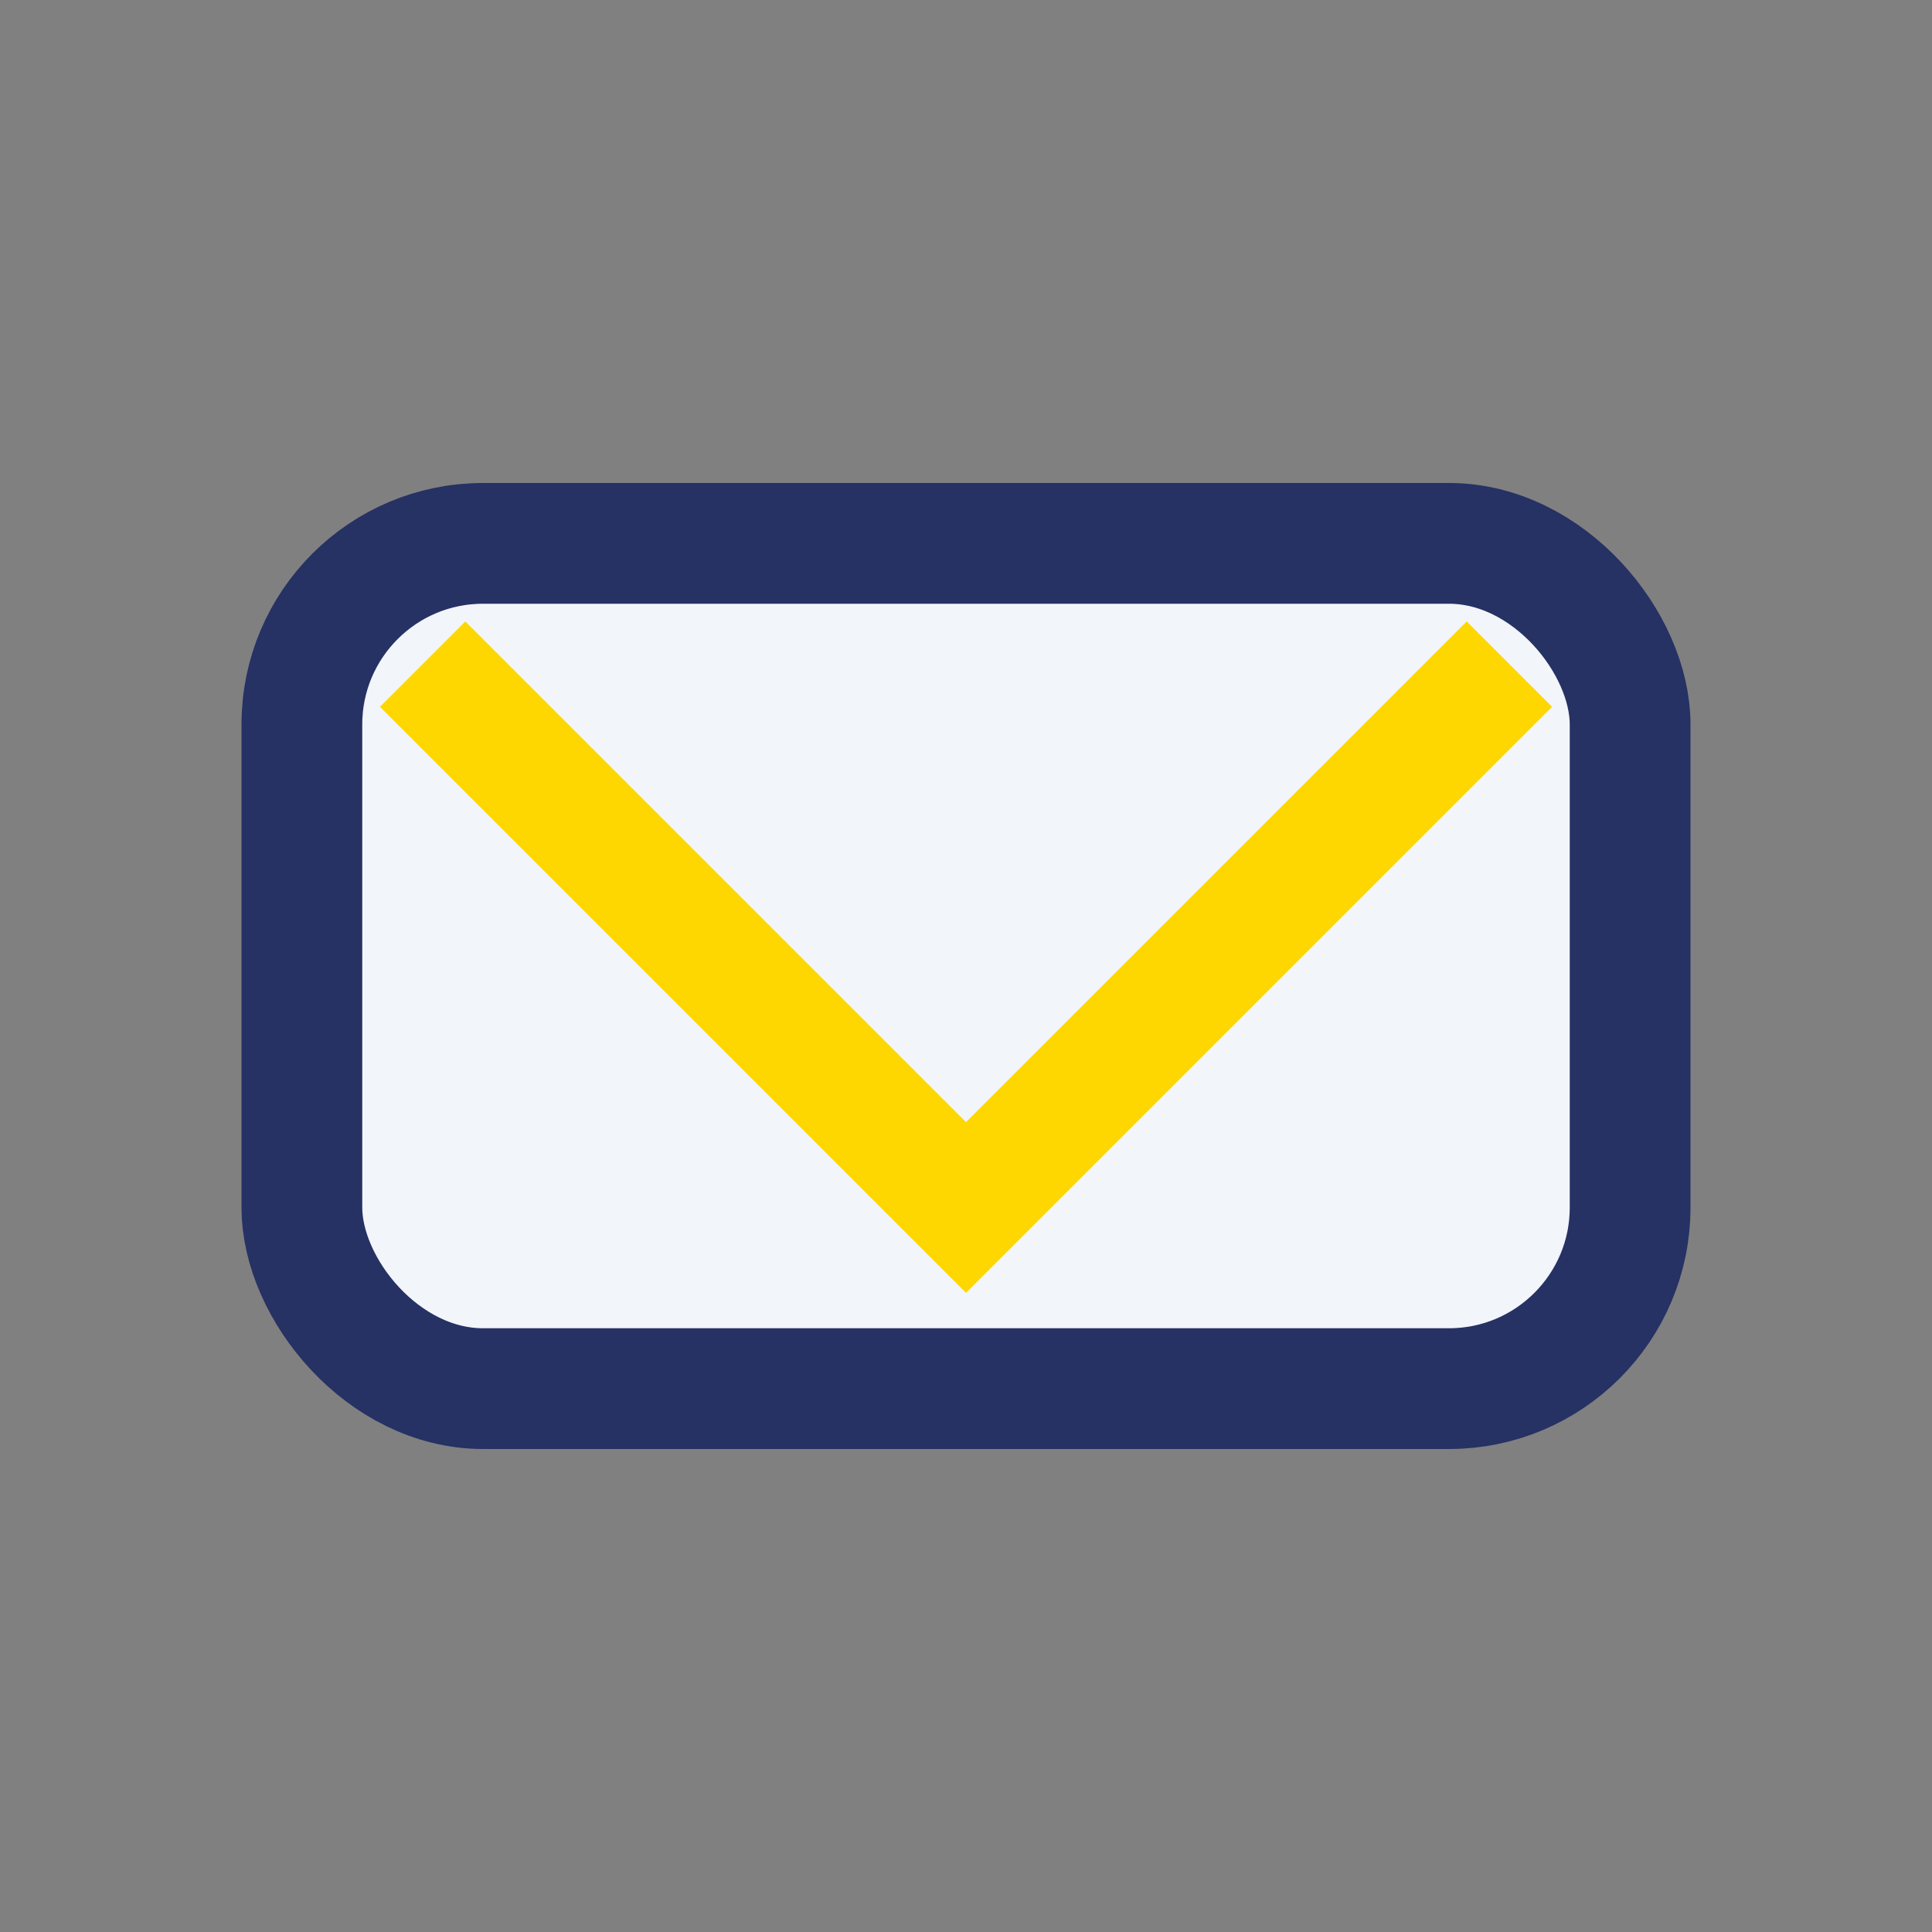
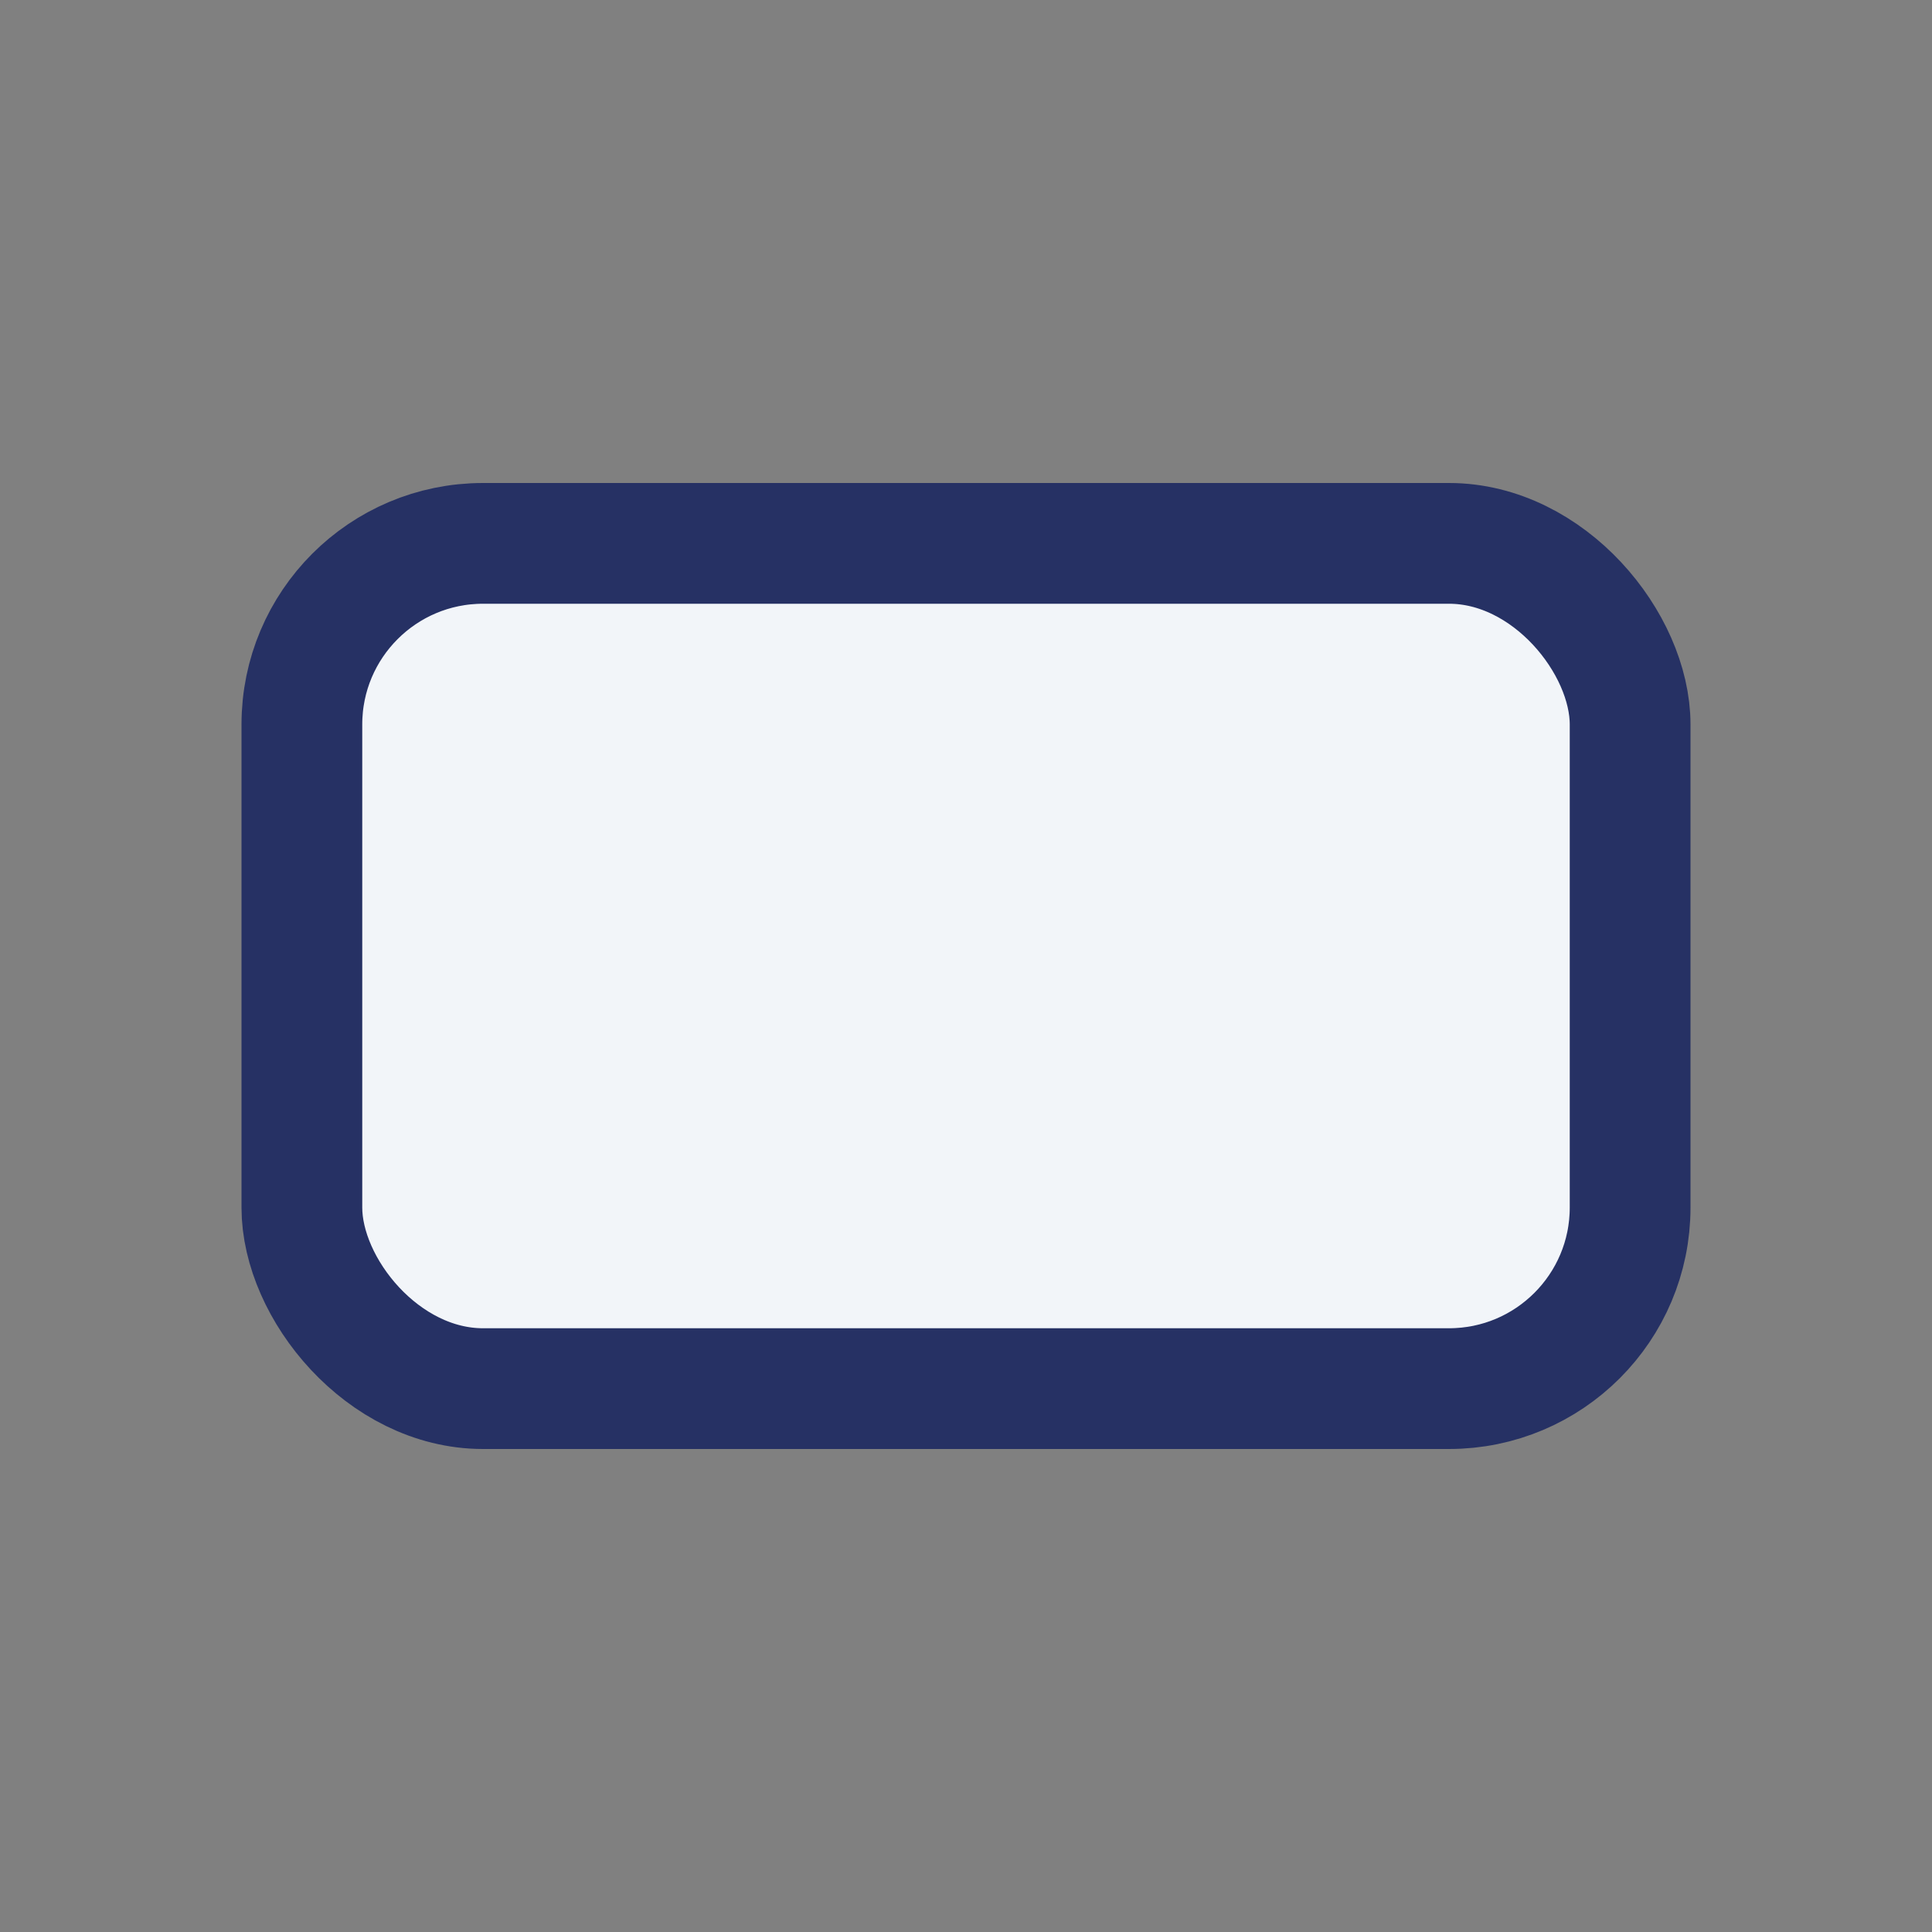
<svg xmlns="http://www.w3.org/2000/svg" width="32" height="32" viewBox="0 0 32 32">
  <rect x="0" y="0" width="32" height="32" fill="#808080" stroke="none" />
  <rect x="5" y="9" width="22" height="14" rx="3" fill="#F2F5F9" stroke="#263164" stroke-width="2" />
-   <polyline points="7,11 16,20 25,11" fill="none" stroke="#FFD700" stroke-width="2" />
</svg>